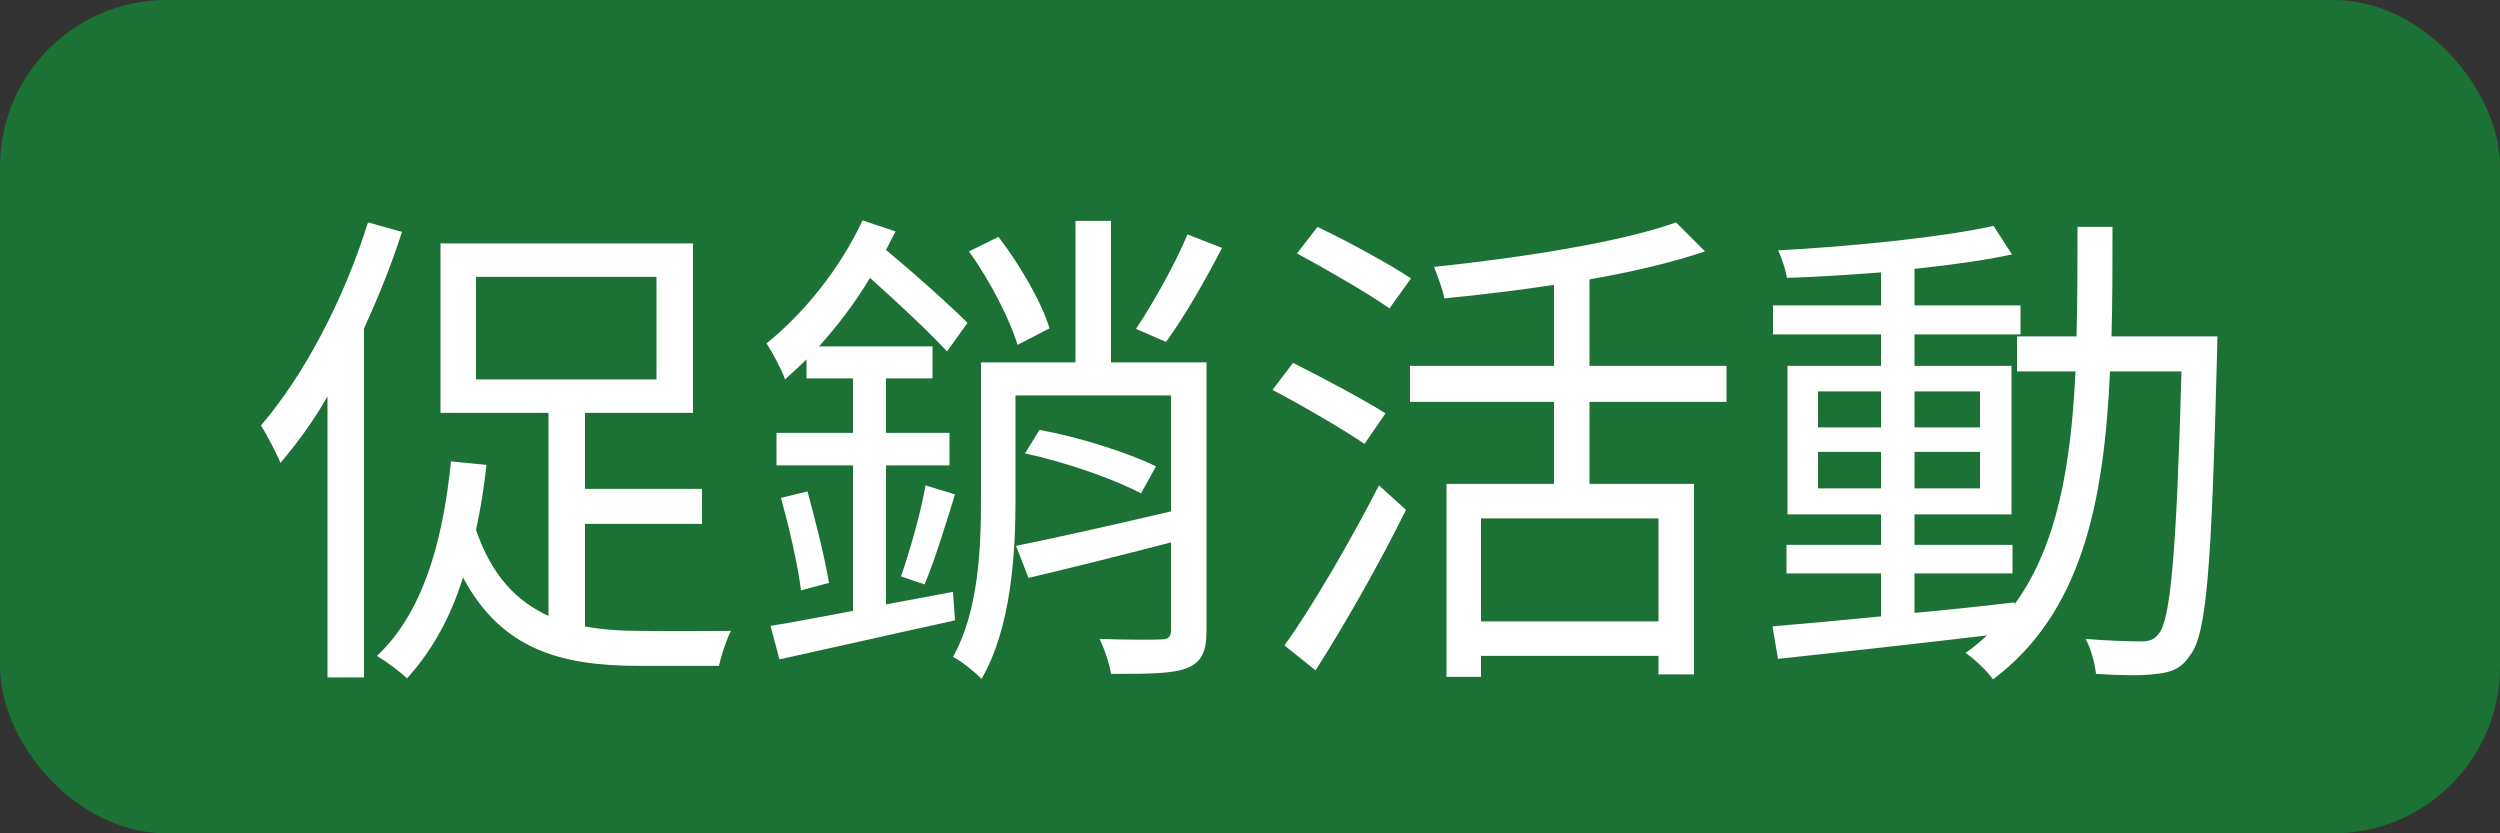
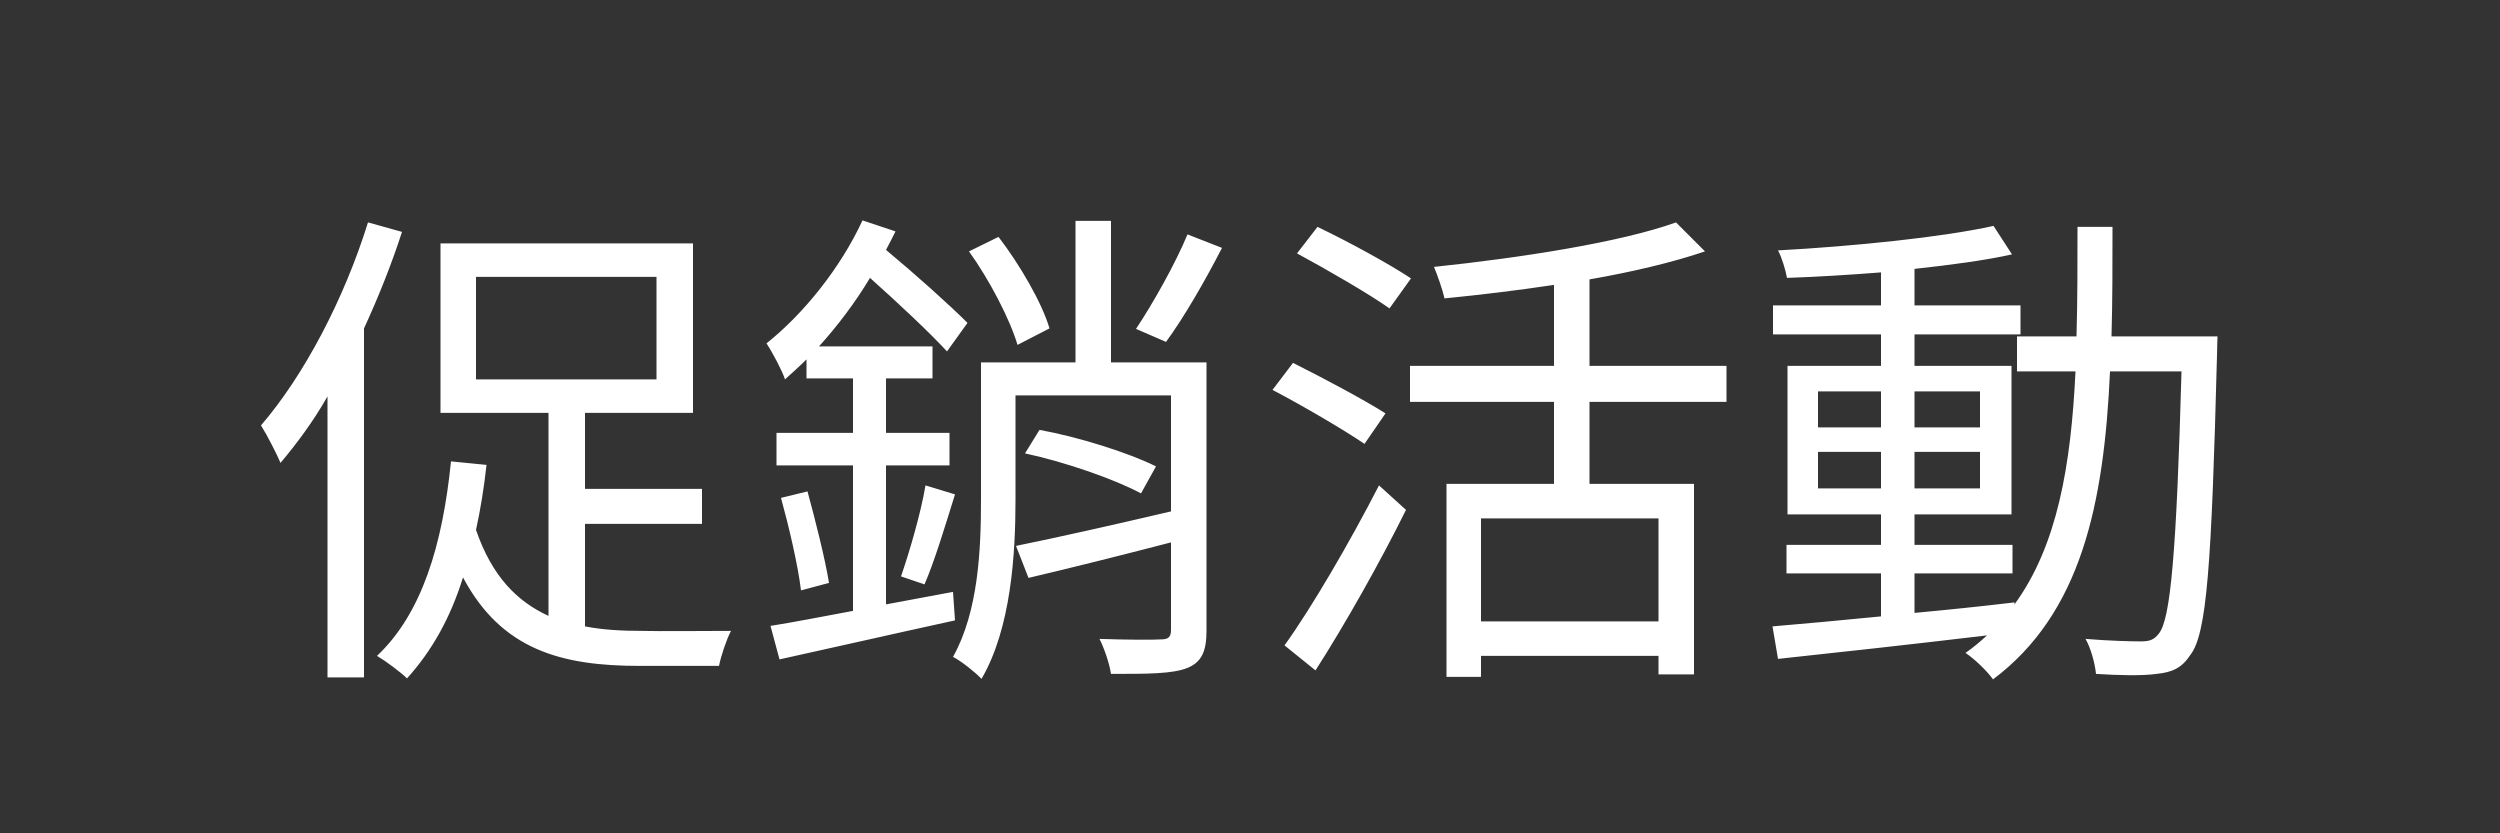
<svg xmlns="http://www.w3.org/2000/svg" width="90" height="30" viewBox="0 0 90 30" fill="none">
  <rect x="0" y="0" width="90" height="30" fill="#333333" stroke="none" />
-   <rect width="90" height="30" rx="6" fill="#1C7134" />
  <path d="M13.248 8.006L14.472 8.348C14.094 9.518 13.626 10.688 13.104 11.822V24.386H11.79V14.27C11.268 15.188 10.674 15.98 10.098 16.664C9.972 16.358 9.612 15.656 9.396 15.314C10.944 13.514 12.384 10.778 13.248 8.006ZM17.136 9.968V13.658H23.634V9.968H17.136ZM21.06 18.86V22.55C21.708 22.676 22.392 22.712 23.112 22.712C23.598 22.73 25.686 22.712 26.316 22.712C26.154 23.018 25.956 23.612 25.884 23.972H23.022C20.214 23.972 18.054 23.396 16.668 20.786C16.218 22.244 15.534 23.45 14.652 24.422C14.436 24.206 13.878 23.792 13.572 23.612C15.192 22.082 15.93 19.616 16.236 16.61L17.514 16.736C17.424 17.564 17.298 18.338 17.136 19.076C17.712 20.75 18.612 21.65 19.746 22.172V14.864H15.858V8.762H24.948V14.864H21.06V17.6H25.272V18.86H21.06ZM42.75 8.438L43.992 8.924C43.38 10.112 42.624 11.426 41.976 12.308L40.896 11.84C41.508 10.922 42.318 9.482 42.75 8.438ZM37.782 11.822L36.63 12.416C36.36 11.498 35.622 10.076 34.884 9.05L35.946 8.528C36.72 9.536 37.512 10.904 37.782 11.822ZM34.308 21.308L34.38 22.334C32.148 22.82 29.79 23.36 28.062 23.738L27.738 22.532C28.53 22.406 29.556 22.208 30.708 21.992V16.754H27.954V15.584H30.708V13.622H29.034V12.938C28.764 13.208 28.512 13.424 28.26 13.658C28.17 13.37 27.81 12.686 27.594 12.362C28.944 11.282 30.258 9.644 31.05 7.934L32.238 8.33C32.13 8.546 32.022 8.762 31.896 8.996C32.958 9.878 34.182 10.976 34.83 11.624L34.092 12.65C33.462 11.966 32.328 10.904 31.32 10.004C30.78 10.904 30.15 11.732 29.484 12.47H33.57V13.622H31.896V15.584H34.182V16.754H31.896V21.758L34.308 21.308ZM28.116 17.924L29.07 17.69C29.358 18.752 29.7 20.102 29.844 20.984L28.836 21.254C28.728 20.354 28.404 18.968 28.116 17.924ZM33.282 21.038L32.436 20.75C32.742 19.868 33.156 18.446 33.318 17.474L34.38 17.798C34.038 18.896 33.642 20.21 33.282 21.038ZM43.434 13.046V22.694C43.434 23.432 43.272 23.828 42.75 24.044C42.21 24.26 41.346 24.26 39.996 24.26C39.942 23.9 39.762 23.36 39.582 23C40.608 23.036 41.526 23.036 41.796 23.018C42.066 23.018 42.156 22.928 42.156 22.676V19.526C40.356 19.994 38.484 20.462 37.026 20.804L36.576 19.652C37.998 19.364 40.086 18.896 42.156 18.41V14.234H36.558V17.996C36.558 19.958 36.396 22.622 35.334 24.44C35.118 24.206 34.596 23.792 34.308 23.648C35.226 22.01 35.316 19.76 35.316 17.978V13.046H38.718V7.952H39.996V13.046H43.434ZM36.9 16.322L37.422 15.476C38.826 15.728 40.644 16.304 41.616 16.79L41.076 17.762C40.14 17.258 38.34 16.628 36.9 16.322ZM50.796 10.022L50.022 11.102C49.284 10.58 47.79 9.716 46.692 9.122L47.43 8.168C48.528 8.69 50.04 9.518 50.796 10.022ZM49.878 14.882L49.122 15.98C48.384 15.476 46.908 14.612 45.81 14.036L46.548 13.064C47.592 13.586 49.086 14.378 49.878 14.882ZM47.358 24.134L46.242 23.234C47.214 21.884 48.6 19.508 49.644 17.474L50.616 18.356C49.68 20.246 48.42 22.478 47.358 24.134ZM59.706 22.37V18.662H53.316V22.37H59.706ZM62.154 14.468H57.222V17.42H60.984V24.278H59.706V23.612H53.316V24.368H52.074V17.42H55.944V14.468H50.76V13.172H55.944V10.256C54.63 10.454 53.28 10.616 52.002 10.742C51.93 10.418 51.75 9.914 51.624 9.608C54.72 9.284 58.338 8.726 60.336 8.006L61.38 9.05C60.21 9.446 58.77 9.788 57.222 10.058V13.172H62.154V14.468ZM65.448 17.582H67.716V16.268H65.448V17.582ZM65.448 14.09V15.386H67.716V14.09H65.448ZM71.28 14.09H68.922V15.386H71.28V14.09ZM71.28 17.582V16.268H68.922V17.582H71.28ZM76.014 12.11H79.83C79.83 12.11 79.812 12.614 79.812 12.794C79.614 20.336 79.452 22.838 78.84 23.594C78.534 24.062 78.174 24.206 77.634 24.26C77.13 24.332 76.284 24.314 75.456 24.26C75.42 23.9 75.276 23.342 75.078 23C75.942 23.072 76.734 23.09 77.076 23.09C77.382 23.09 77.544 23.036 77.724 22.802C78.138 22.28 78.354 19.904 78.534 13.37H75.96C75.744 18.158 74.916 22.082 71.748 24.458C71.55 24.17 71.082 23.72 70.758 23.504C71.046 23.306 71.298 23.09 71.532 22.874C68.814 23.198 66.024 23.504 64.008 23.72L63.81 22.55C64.89 22.46 66.24 22.334 67.716 22.19V20.642H64.314V19.616H67.716V18.518H64.35V13.172H67.716V12.038H63.828V10.994H67.716V9.806C66.564 9.896 65.394 9.968 64.332 10.004C64.278 9.716 64.152 9.284 64.008 9.014C66.672 8.87 69.912 8.546 71.766 8.132L72.432 9.158C71.46 9.374 70.236 9.536 68.922 9.68V10.994H72.738V12.038H68.922V13.172H72.414V18.518H68.922V19.616H72.45V20.642H68.922V22.064C70.092 21.956 71.316 21.83 72.522 21.686V21.758C74.07 19.634 74.556 16.736 74.718 13.37H72.612V12.11H74.754C74.79 10.85 74.79 9.536 74.79 8.168H76.05C76.05 9.518 76.05 10.85 76.014 12.11Z" fill="white" />
</svg>